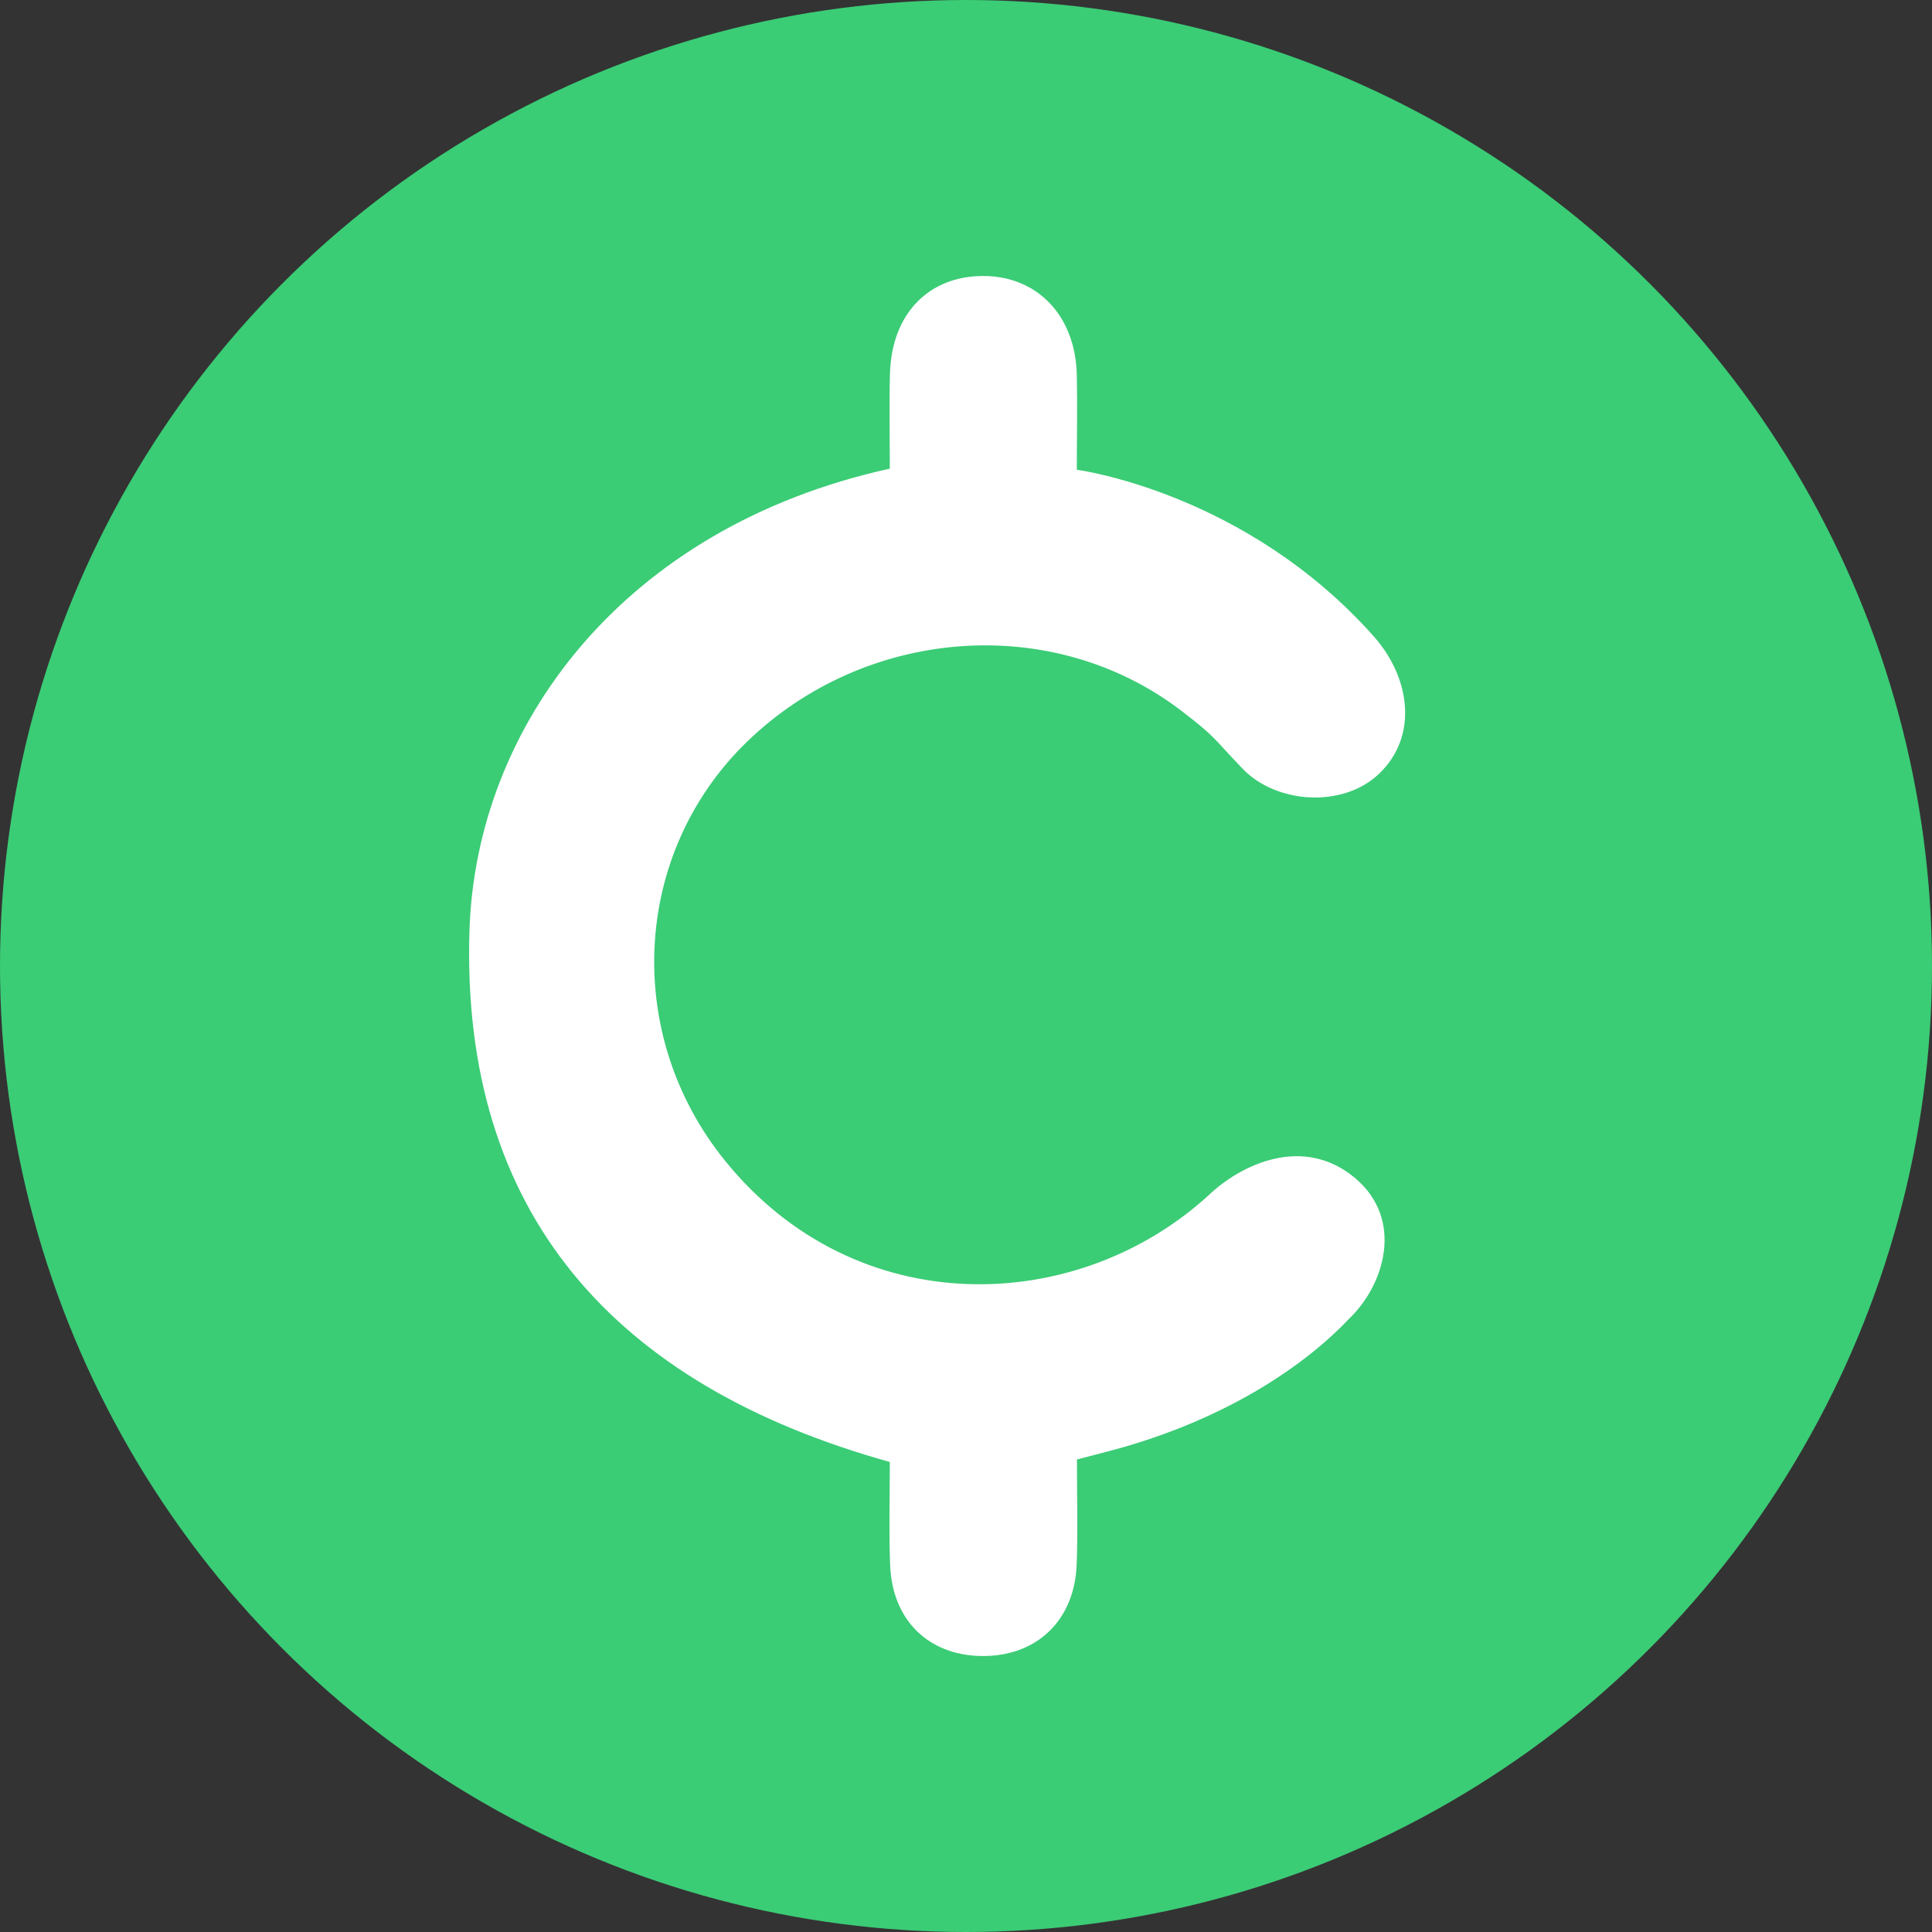
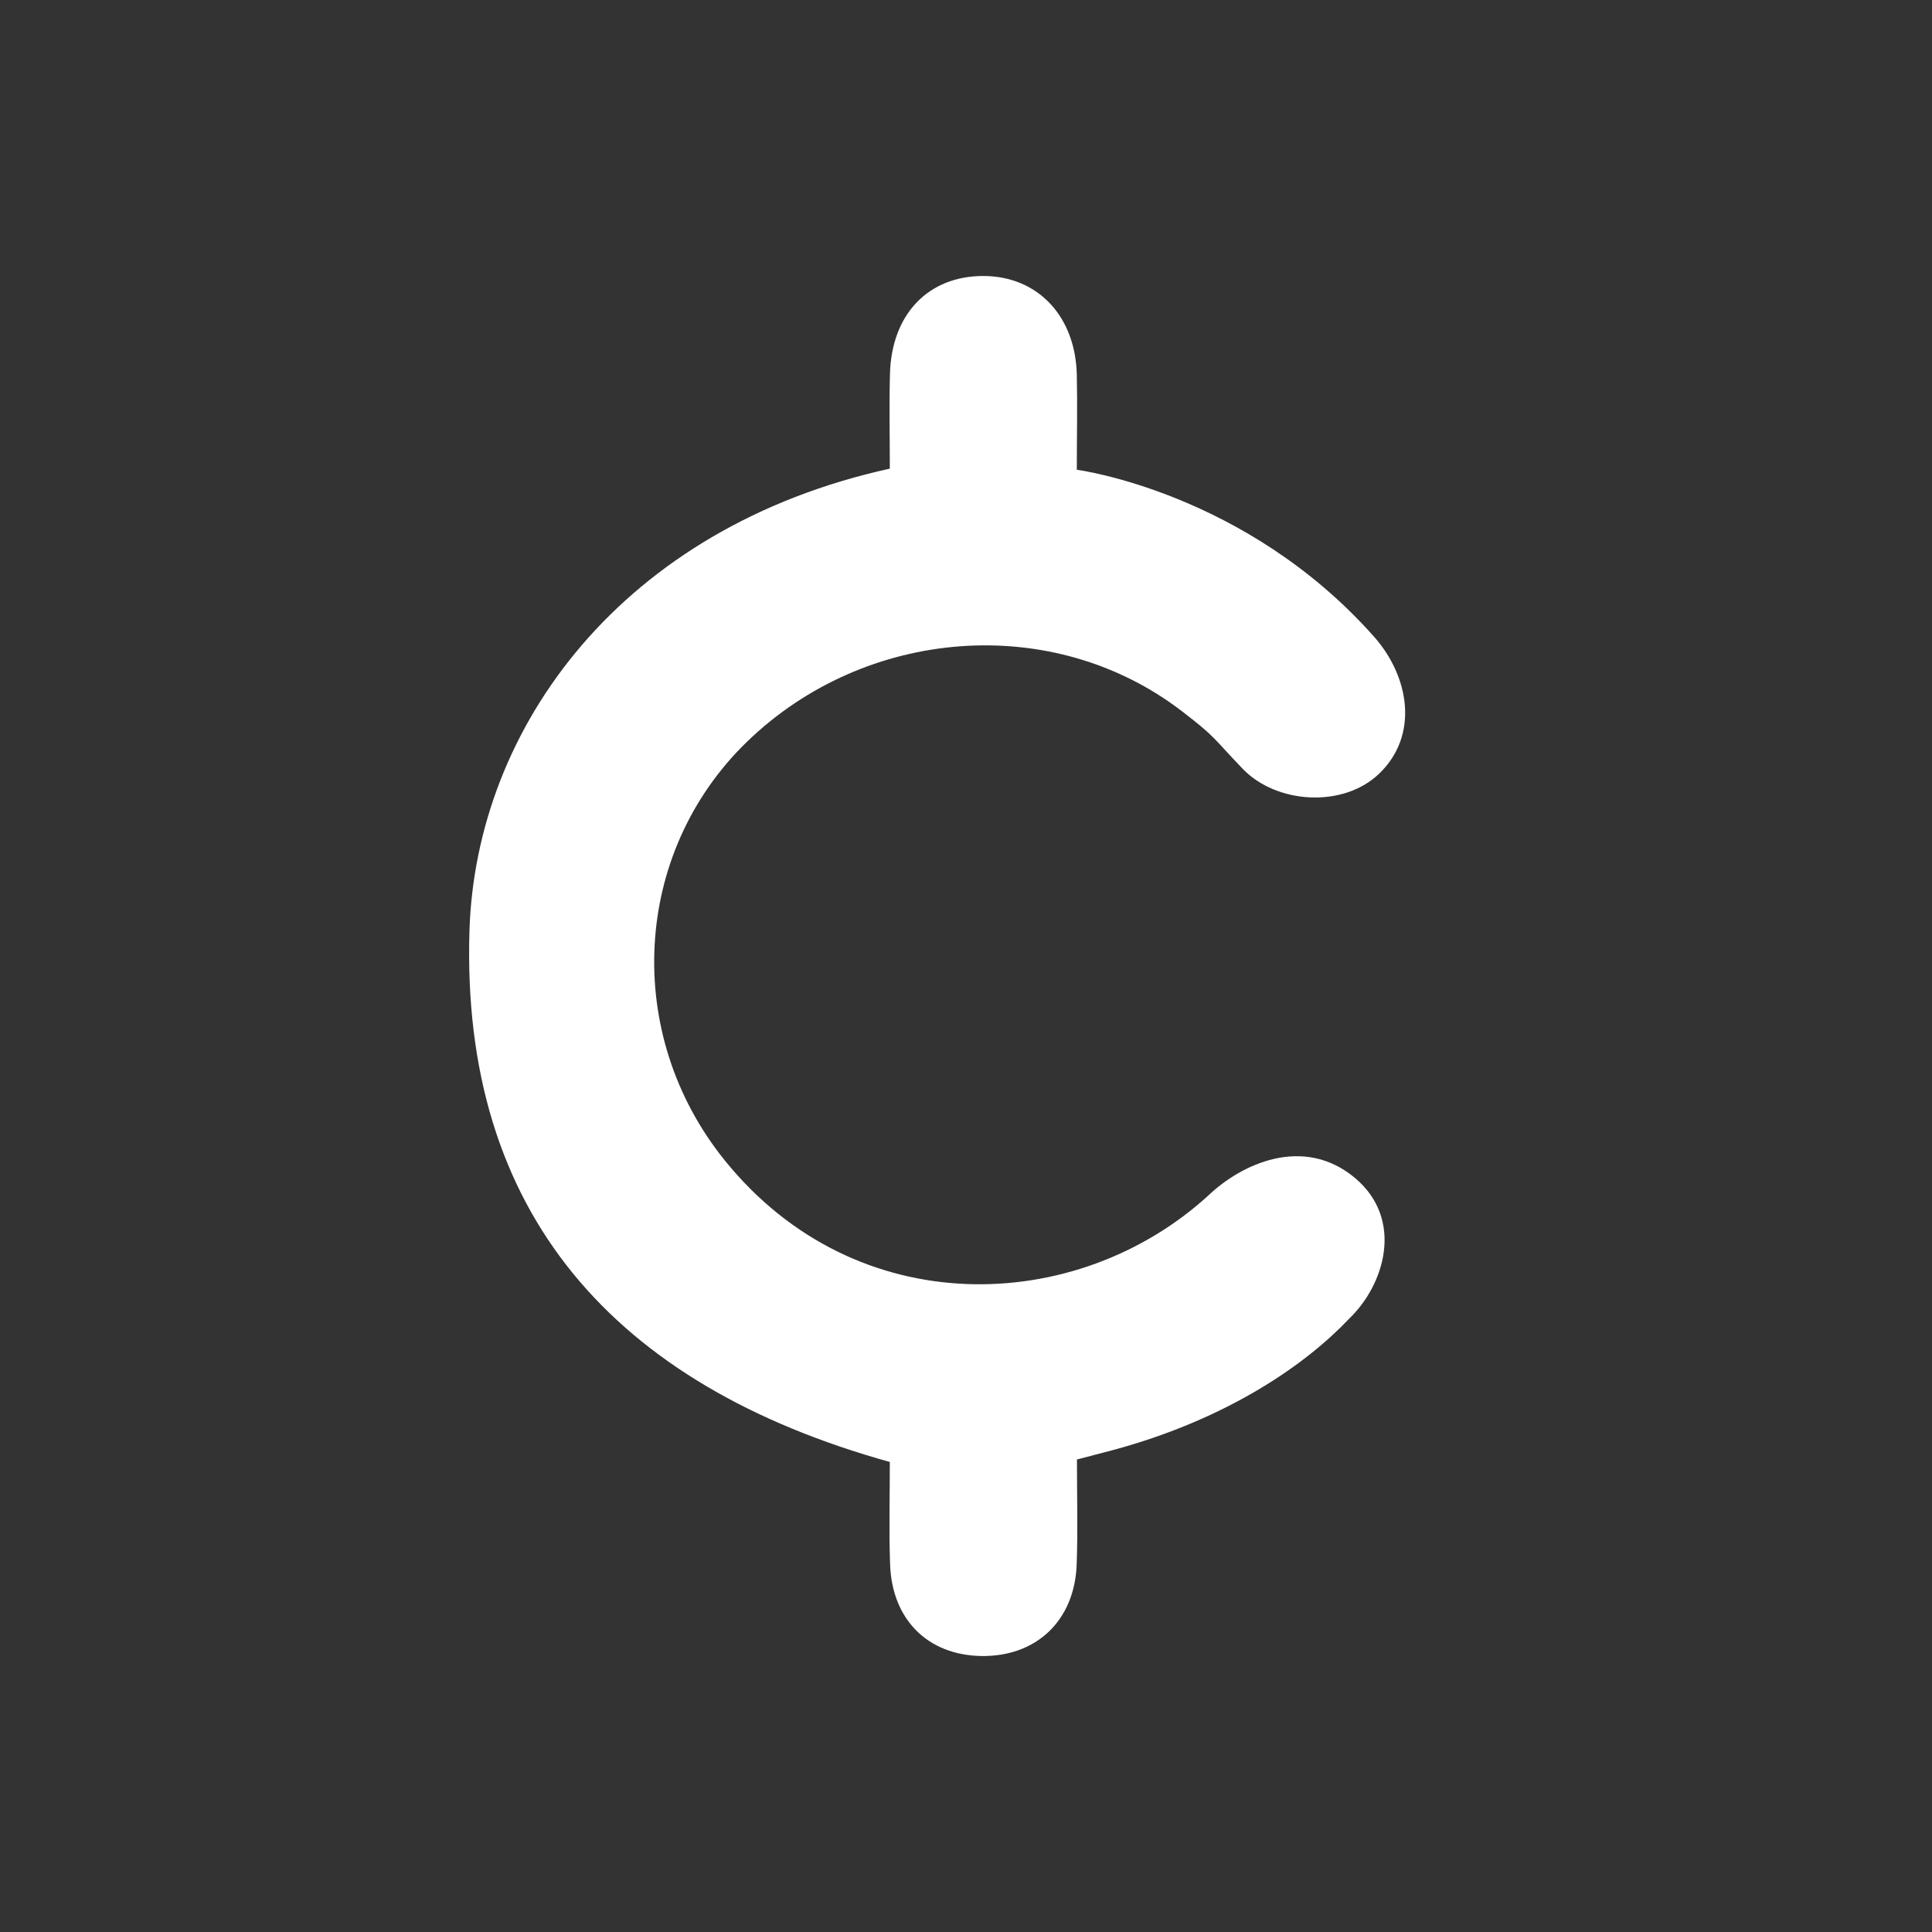
<svg xmlns="http://www.w3.org/2000/svg" fill="none" viewBox="0 0 14 14">
  <rect x="0" y="0" width="14" height="14" fill="#333333" stroke="none" />
-   <circle cx="7" cy="7" r="7" fill="#3BCC76" />
-   <path fill="#fff" d="M7.804 10.576c0 .271.007.516-.002.761-.015.408-.294.67-.693.663-.385-.007-.645-.263-.659-.663-.009-.245-.002-.491-.002-.743-1.997-.556-3.11-1.803-3.046-3.852.047-1.476 1.108-2.92 3.046-3.346 0-.222-.005-.454.001-.686.011-.435.28-.712.68-.71.391.002.665.291.674.718.005.225 0 .45 0 .686 0 0 1.222.159 2.154 1.21.257.29.327.716.035.994-.26.248-.742.218-.987-.037-.22-.229-.191-.226-.44-.417-.936-.719-2.293-.61-3.151.22-.832.805-.902 2.12-.161 3.036.952 1.178 2.55 1.123 3.503.253.24-.229.69-.44 1.064-.126.357.302.212.775-.044 1.019-.302.32-.866.724-1.712.952l-.26.068z" />
+   <path fill="#fff" d="M7.804 10.576c0 .271.007.516-.002.761-.015.408-.294.67-.693.663-.385-.007-.645-.263-.659-.663-.009-.245-.002-.491-.002-.743-1.997-.556-3.11-1.803-3.046-3.852.047-1.476 1.108-2.92 3.046-3.346 0-.222-.005-.454.001-.686.011-.435.28-.712.68-.71.391.002.665.291.674.718.005.225 0 .45 0 .686 0 0 1.222.159 2.154 1.21.257.29.327.716.035.994-.26.248-.742.218-.987-.037-.22-.229-.191-.226-.44-.417-.936-.719-2.293-.61-3.151.22-.832.805-.902 2.12-.161 3.036.952 1.178 2.55 1.123 3.503.253.24-.229.69-.44 1.064-.126.357.302.212.775-.044 1.019-.302.32-.866.724-1.712.952l-.26.068" />
</svg>